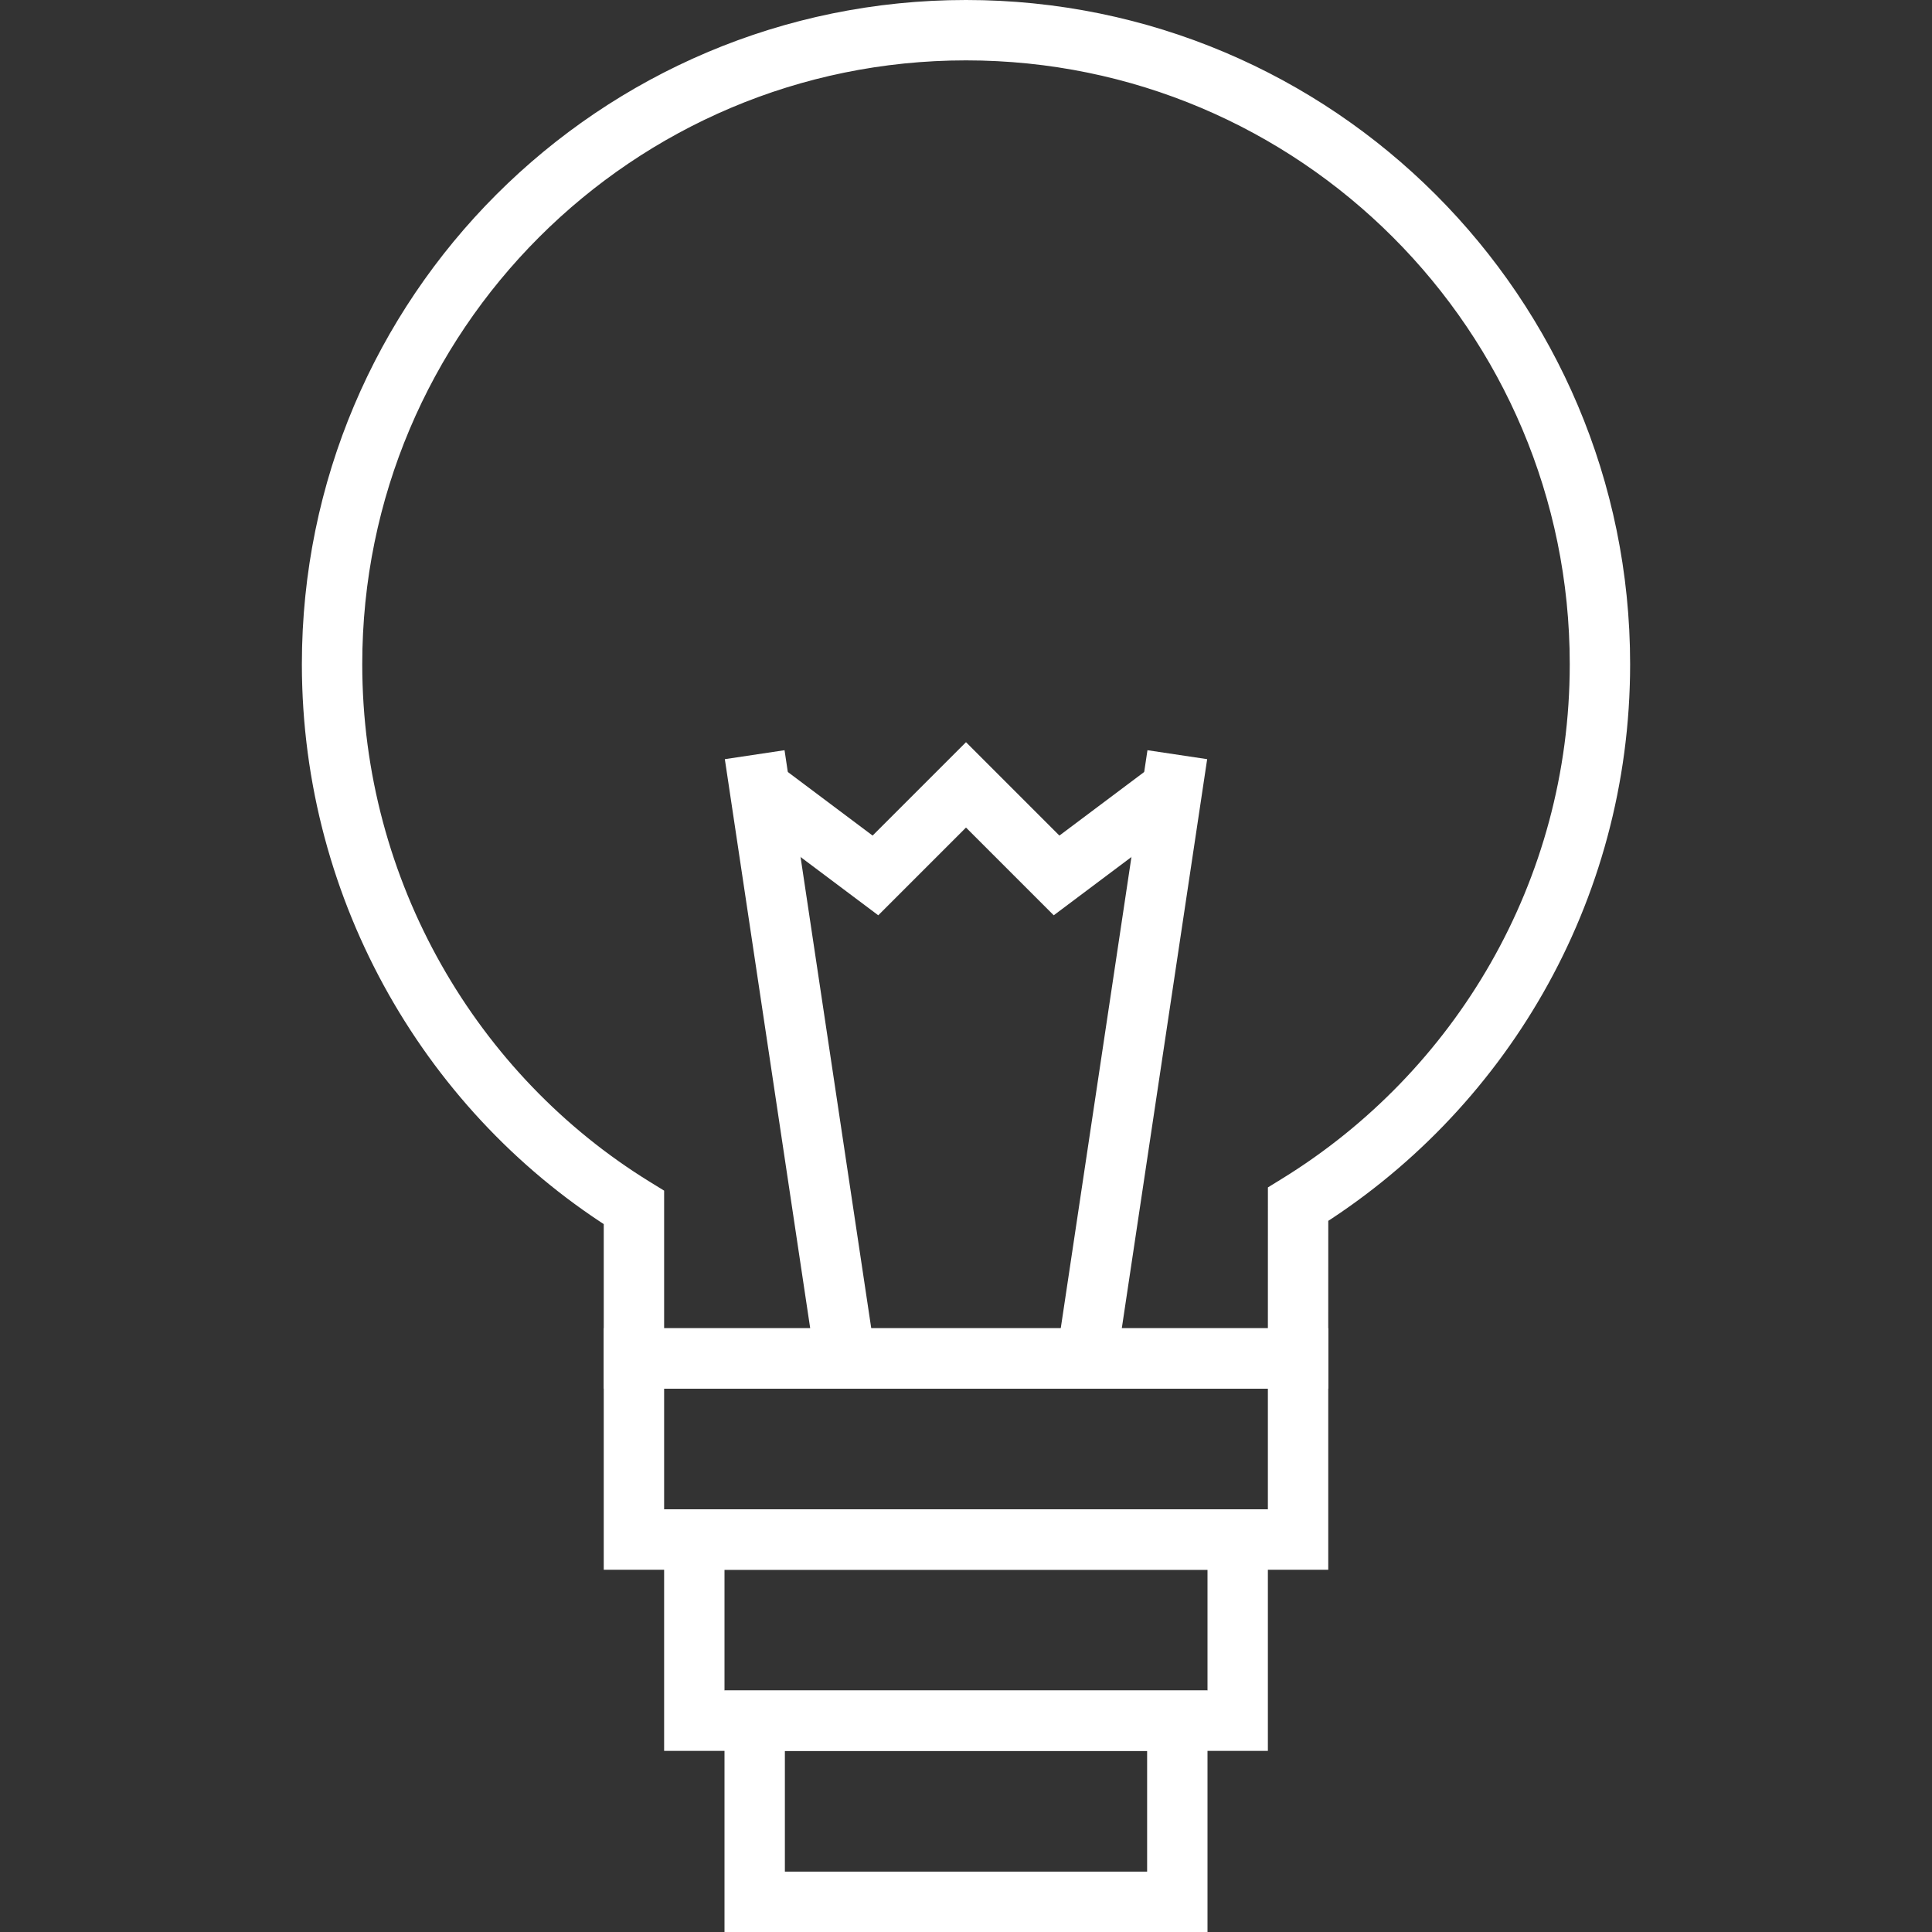
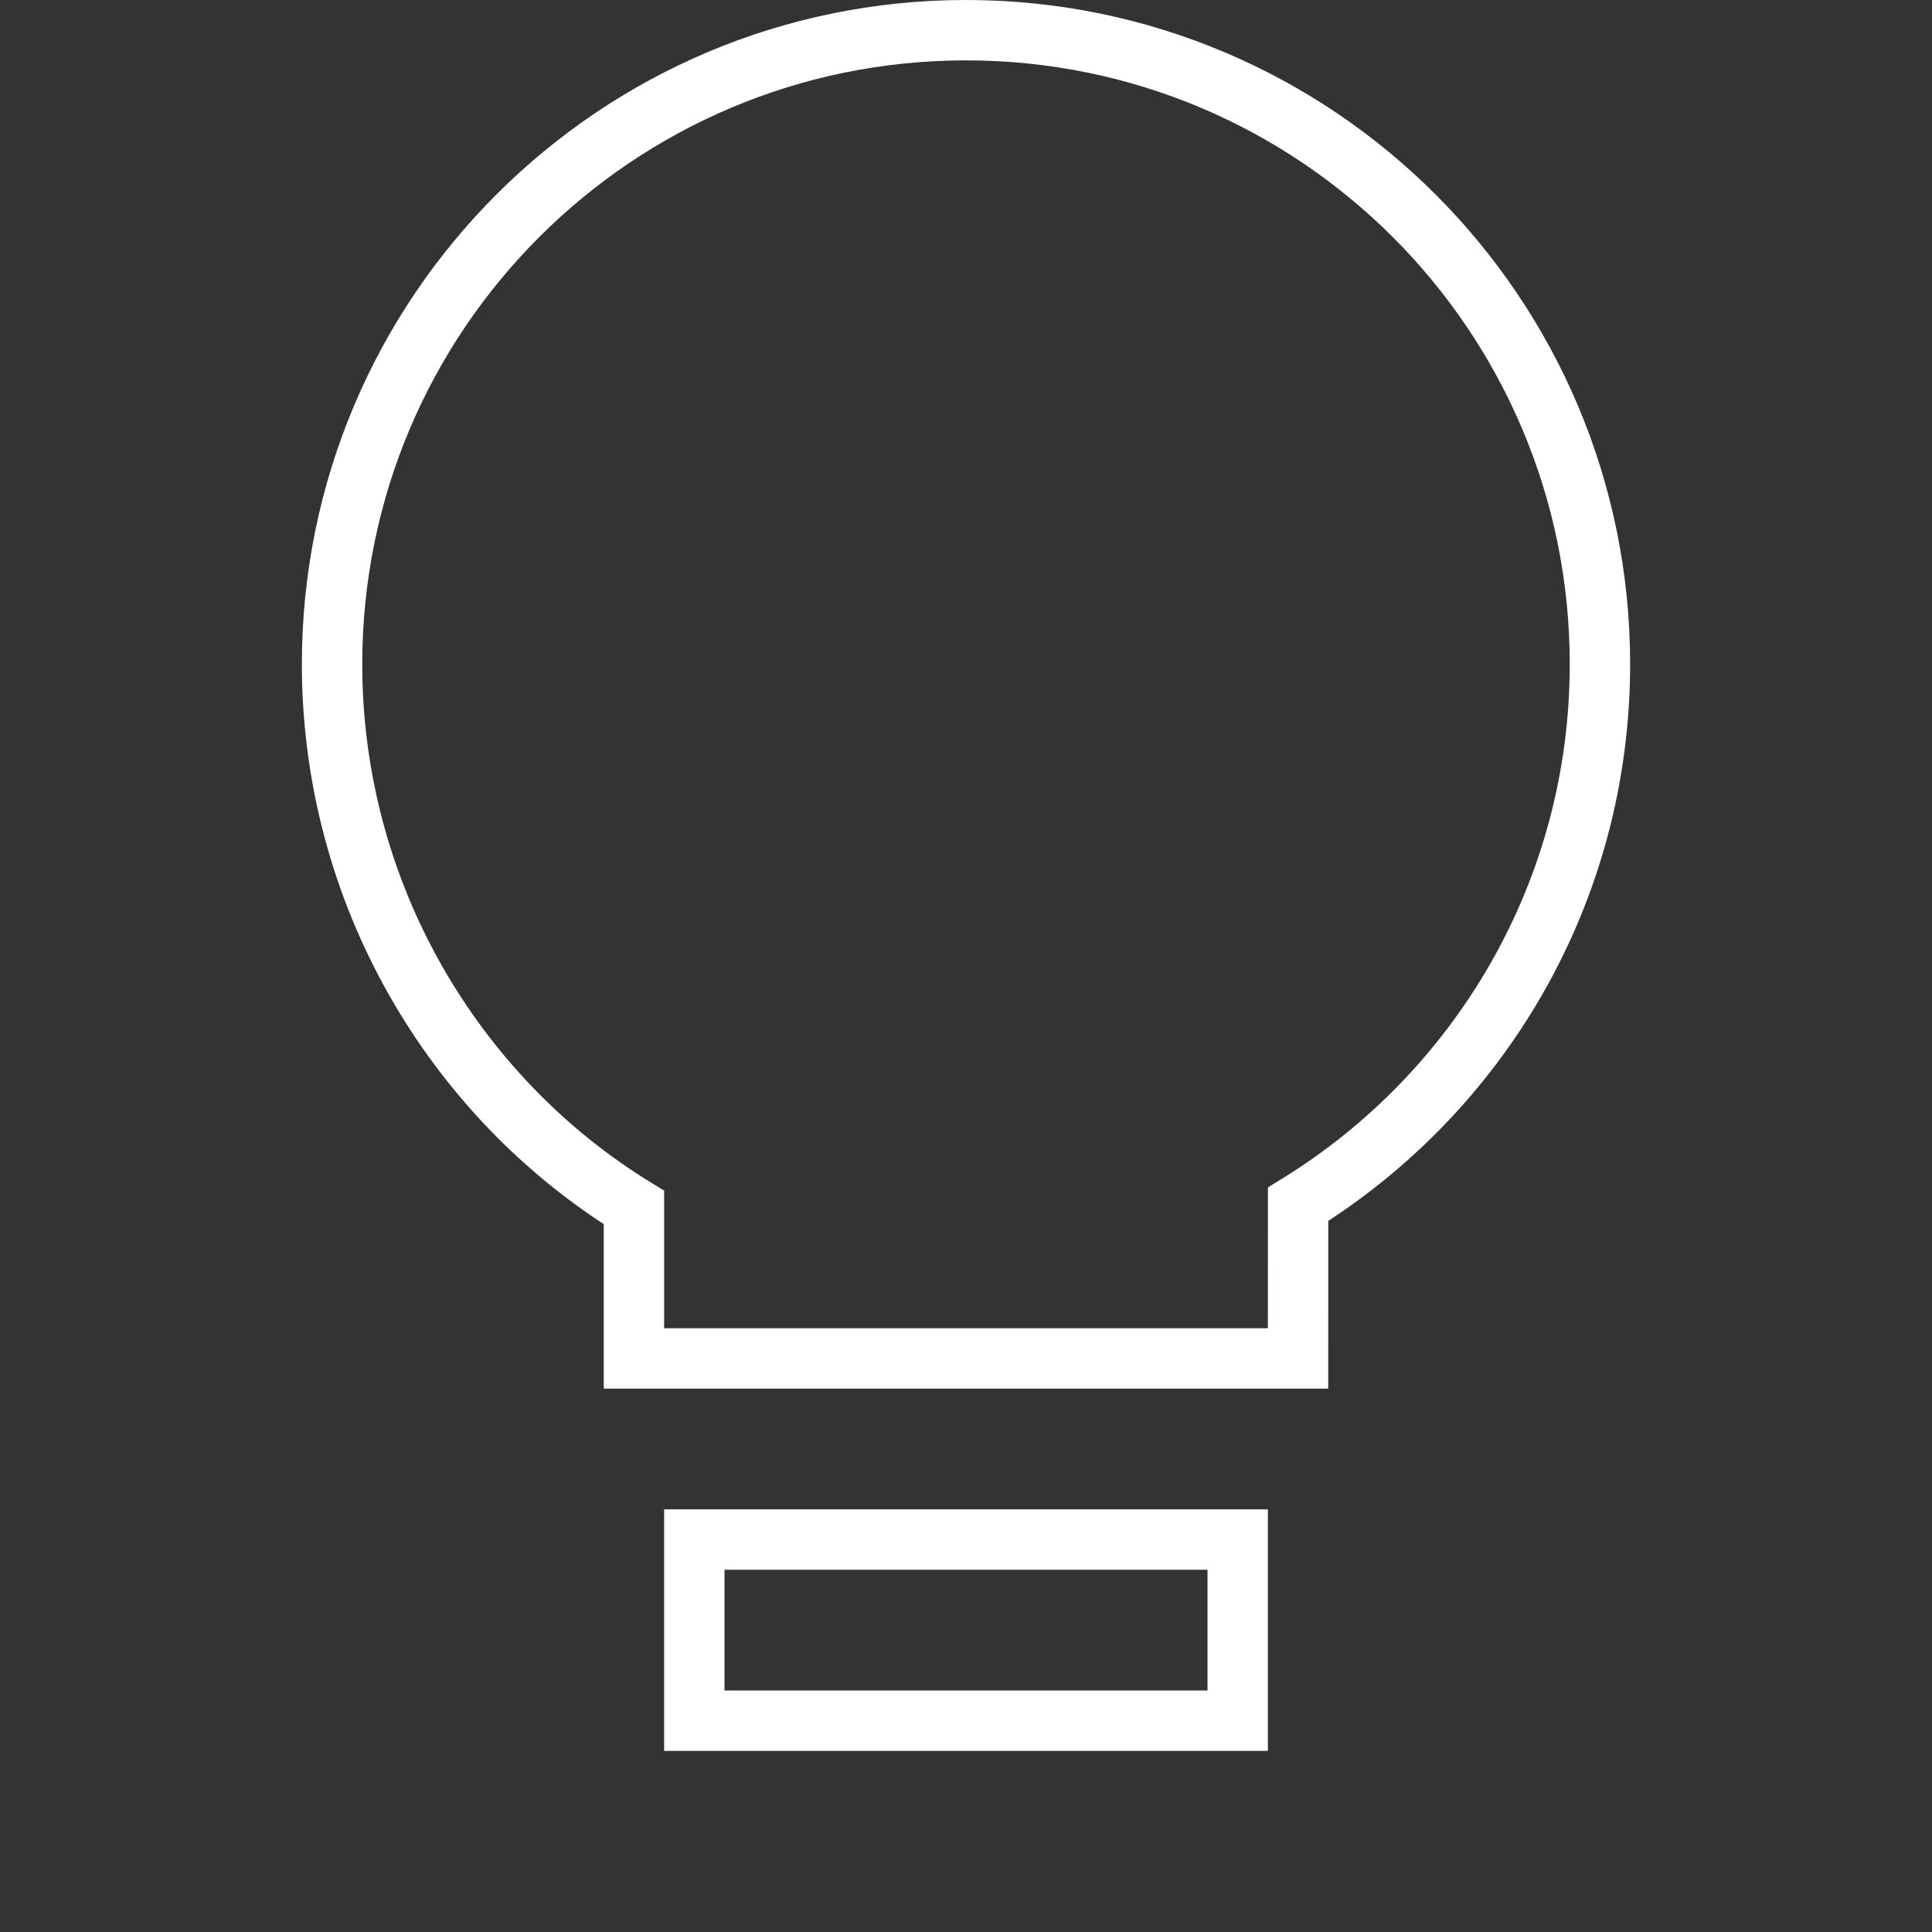
<svg xmlns="http://www.w3.org/2000/svg" id="Layer_1" x="0px" y="0px" width="64px" height="64px" viewBox="0 0 64 64" xml:space="preserve">
  <rect x="0" y="0" width="64" height="64" fill="#333333" stroke="none" />
  <path fill="none" stroke="rgba(255,255,255,1)" stroke-width="2" stroke-miterlimit="10" d="M21,40v5h22l0.001-5.107C49,36.195,53,29.564,53,22  c0-11.598-9.402-21-21-21s-21,9.402-21,21C11,29.565,14.998,36.304,21,40z" style="stroke-dasharray: 142, 144; stroke-dashoffset: 0;" />
-   <path fill="none" stroke="rgba(255,255,255,1)" stroke-width="2" stroke-miterlimit="10" d="M28,45L25,25" style="stroke-dasharray: 21, 23; stroke-dashoffset: 0;" />
-   <path fill="none" stroke="rgba(255,255,255,1)" stroke-width="2" stroke-miterlimit="10" d="M36,45L39,25" style="stroke-dasharray: 21, 23; stroke-dashoffset: 0;" />
-   <path fill="none" stroke="rgba(255,255,255,1)" stroke-width="2" stroke-miterlimit="10" d="M25,26L29,29L32,26L35,29L39,26" style="stroke-dasharray: 19, 21; stroke-dashoffset: 0;" />
-   <path fill="none" stroke="rgba(255,255,255,1)" stroke-width="2" stroke-miterlimit="10" width="22" height="6" d="M21 45 L43 45 L43 51 L21 51 Z" style="stroke-dasharray: 56, 58; stroke-dashoffset: 0;" />
  <path fill="none" stroke="rgba(255,255,255,1)" stroke-width="2" stroke-miterlimit="10" width="18" height="6" d="M23 51 L41 51 L41 57 L23 57 Z" style="stroke-dasharray: 48, 50; stroke-dashoffset: 0;" />
-   <path fill="none" stroke="rgba(255,255,255,1)" stroke-width="2" stroke-miterlimit="10" width="14" height="6" d="M25 57 L39 57 L39 63 L25 63 Z" style="stroke-dasharray: 40, 42; stroke-dashoffset: 0;" />
</svg>